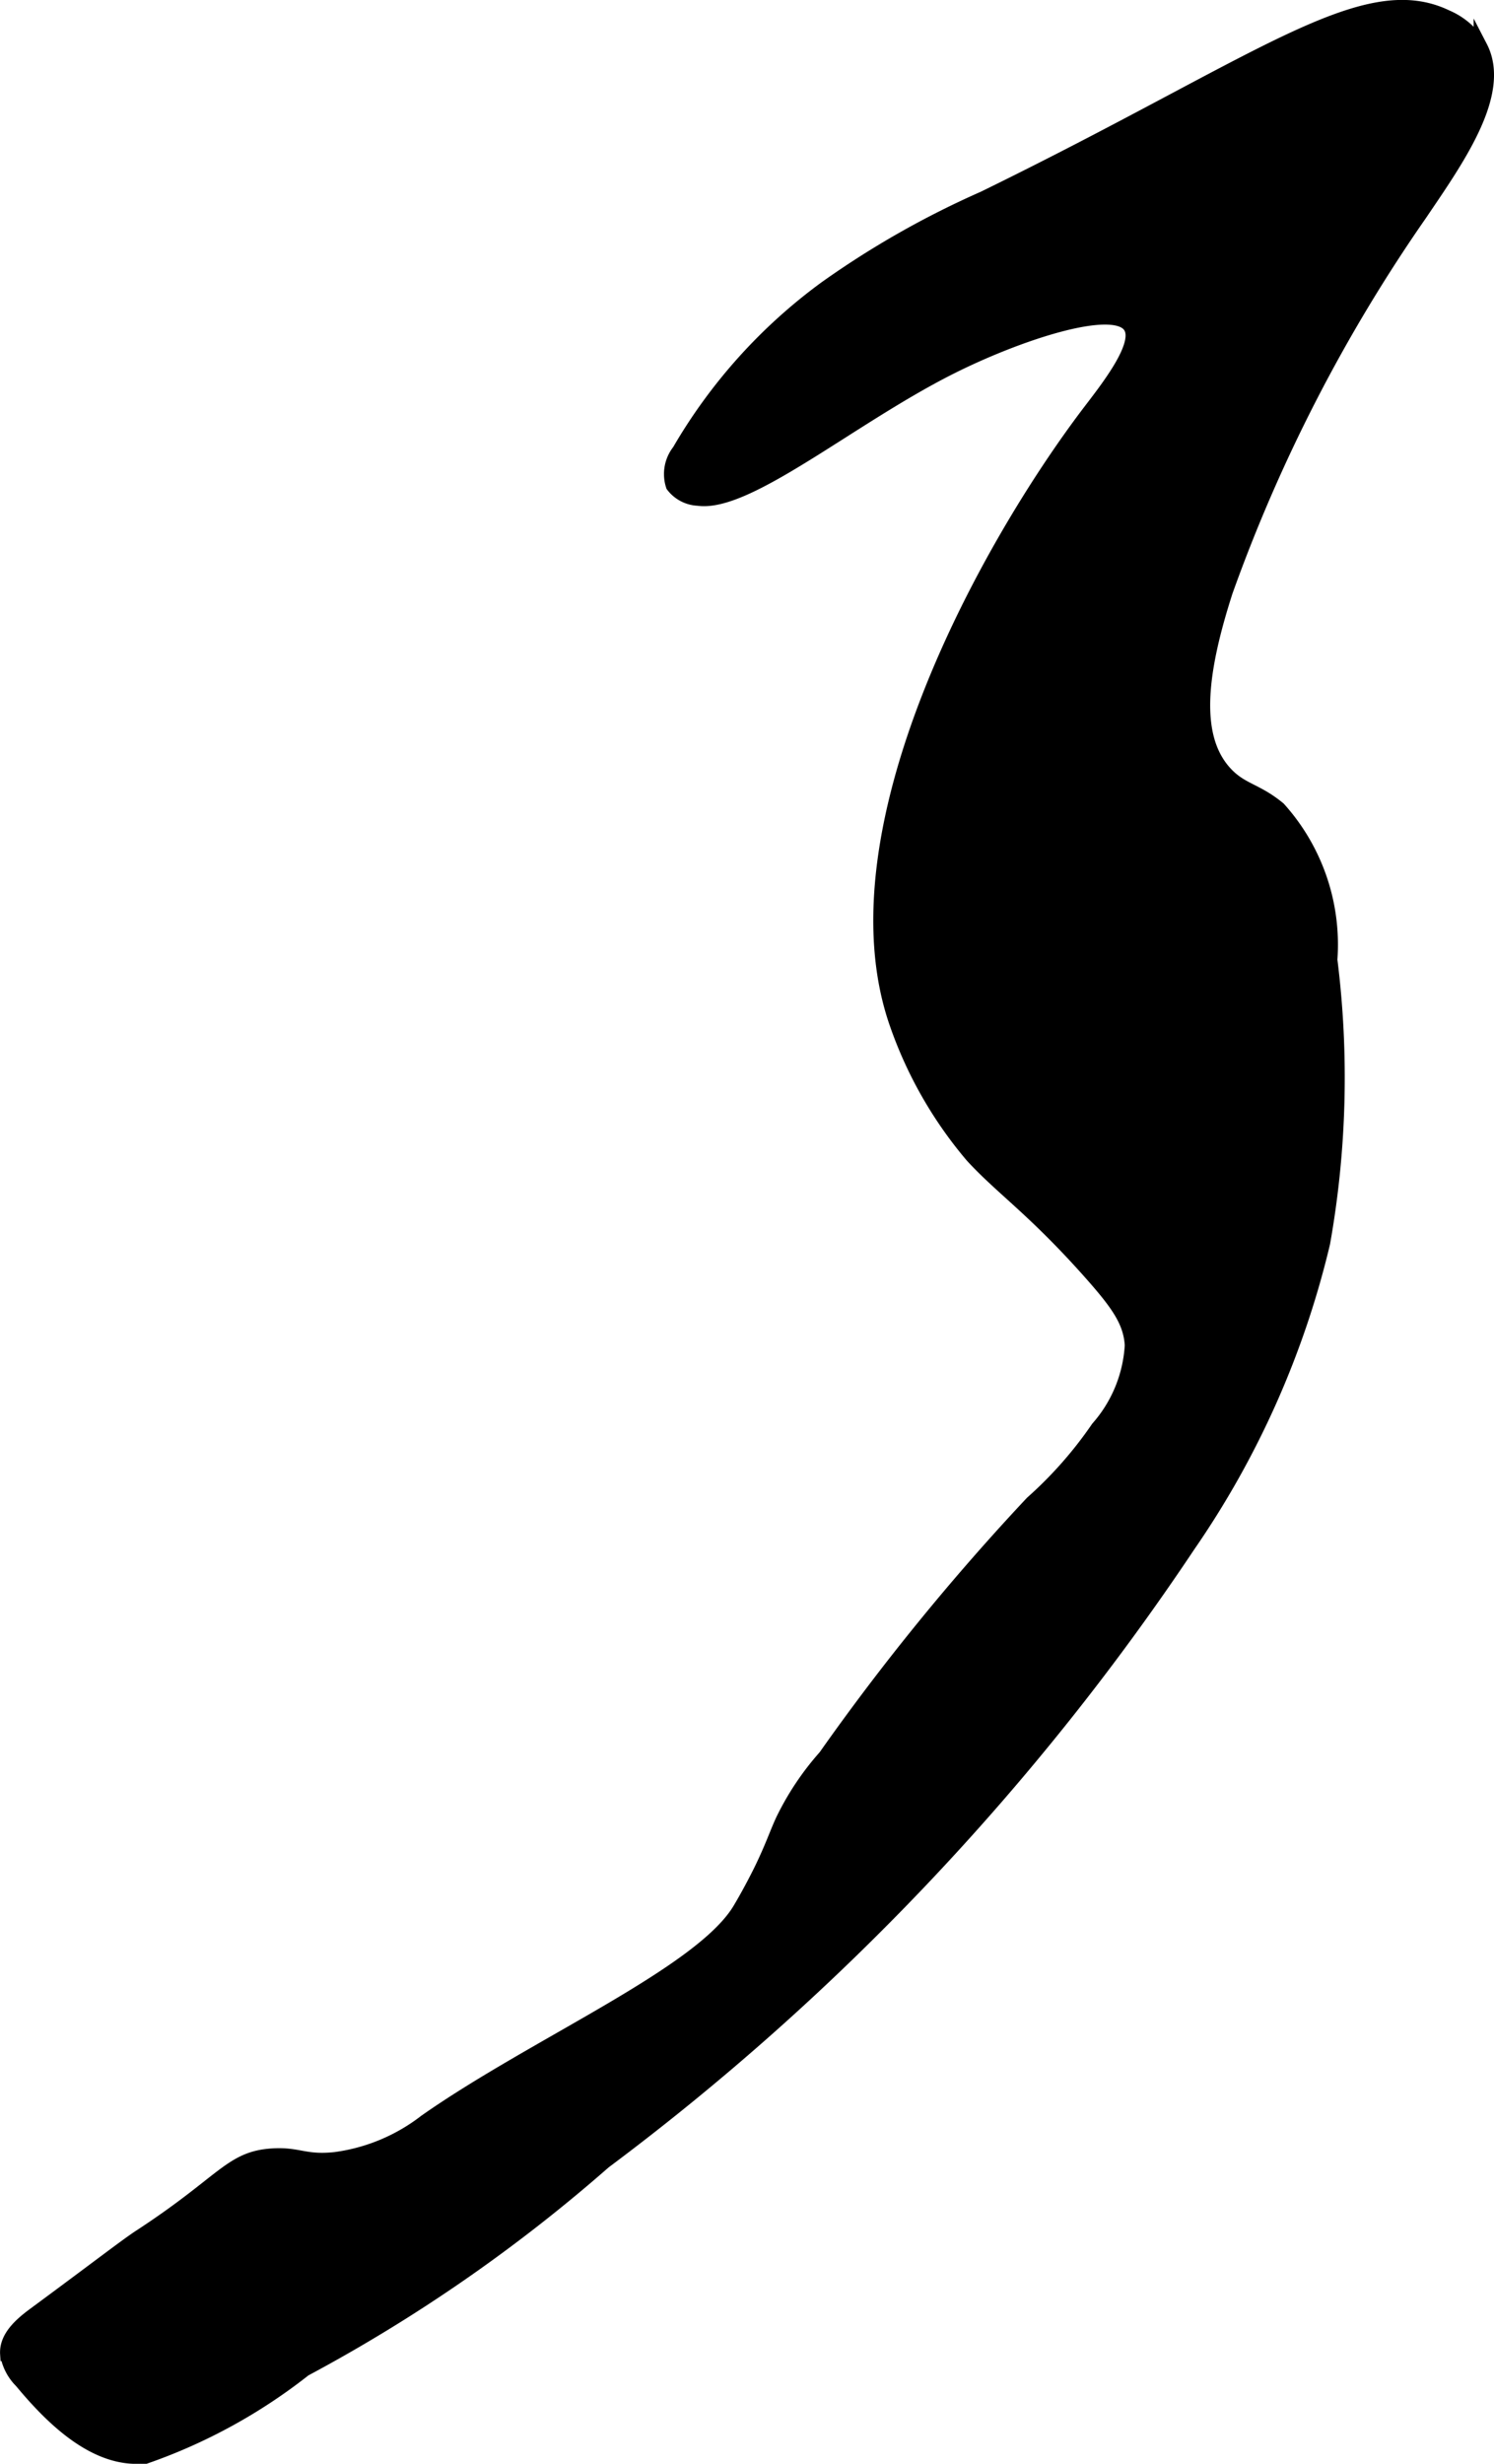
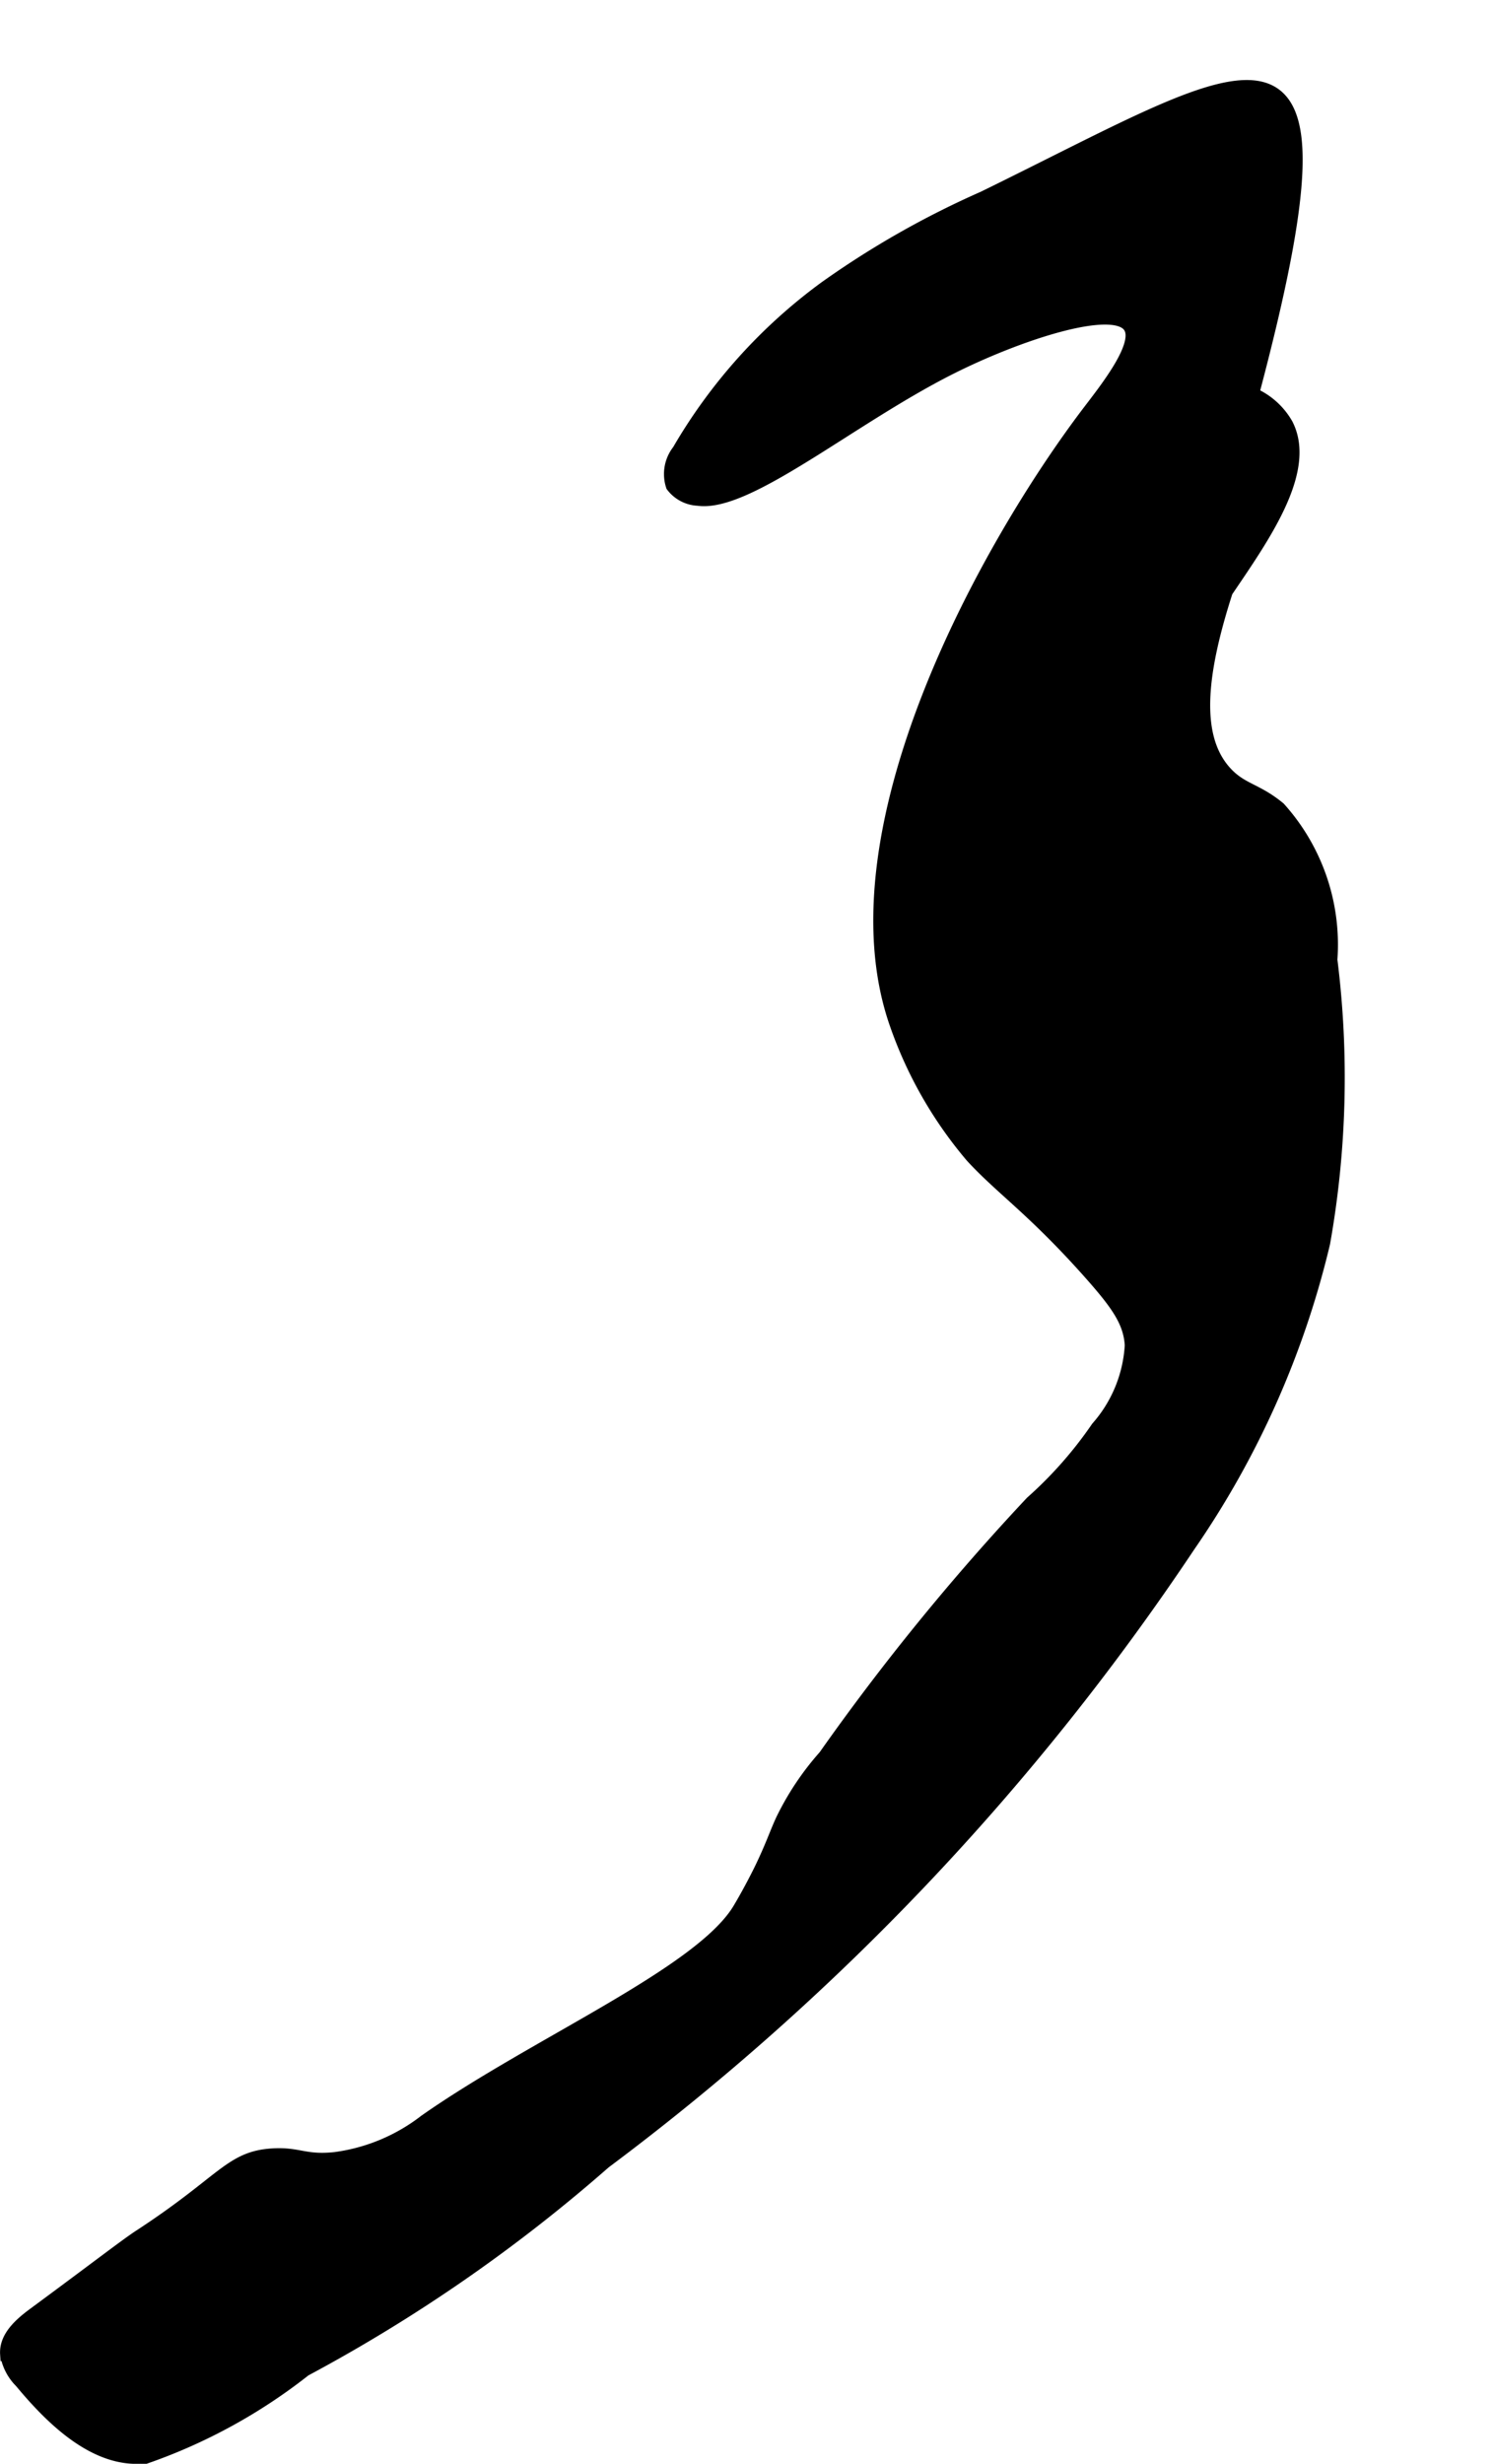
<svg xmlns="http://www.w3.org/2000/svg" version="1.1" width="5.674mm" height="9.35mm" viewBox="0 0 16.084 26.505">
  <defs>
    <style type="text/css">
      .a {
        stroke: #000;
        stroke-miterlimit: 10;
        stroke-width: 0.15px;
      }
    </style>
  </defs>
-   <path class="a" d="M10.588,2.132a9.658,9.658,0,0,0-1.7.966A5.752,5.752,0,0,0,7.31,4.851a.4.4,0,0,0-.067.373.363.363,0,0,0,.272.142c.53.077,1.642-.871,2.71-1.409.72-.363,1.757-.71,1.939-.449.136.195-.245.67-.448.937-1.079,1.424-2.789,4.481-2.067,6.561a4.459,4.459,0,0,0,.816,1.43c.326.354.664.572,1.272,1.256.3.338.432.526.447.78a1.471,1.471,0,0,1-.366.89,4.396,4.396,0,0,1-.709.804A25.238,25.238,0,0,0,8.883,18.897a2.989,2.989,0,0,0-.46.689c-.069.151-.109.278-.227.522,0,0-.104.215-.233.431-.414.695-2.196,1.45-3.383,2.282a2.02,2.02,0,0,1-.969.405c-.331.036-.395-.057-.677-.039-.454.028-.521.282-1.431.875-.141.092-.467.344-1.13.833-.147.108-.309.248-.297.43a.54.54,0,0,0,.153.294c.314.378.807.885,1.359.803a5.9,5.9,0,0,0,1.691-.931,17.159,17.159,0,0,0,3.226-2.233A26.945,26.945,0,0,0,12.794,16.628a9.647,9.647,0,0,0,1.451-3.256,10.15,10.15,0,0,0,.078-3.047,2.187,2.187,0,0,0-.555-1.626c-.25-.207-.41-.195-.587-.395-.356-.402-.25-1.115.017-1.944a17.308,17.308,0,0,1,2.094-4.06c.389-.576.906-1.295.648-1.793a.773.773,0,0,0-.367-.326C14.672-.253,13.554.684,10.588,2.132Z" />
+   <path class="a" d="M10.588,2.132a9.658,9.658,0,0,0-1.7.966A5.752,5.752,0,0,0,7.31,4.851a.4.4,0,0,0-.067.373.363.363,0,0,0,.272.142c.53.077,1.642-.871,2.71-1.409.72-.363,1.757-.71,1.939-.449.136.195-.245.67-.448.937-1.079,1.424-2.789,4.481-2.067,6.561a4.459,4.459,0,0,0,.816,1.43c.326.354.664.572,1.272,1.256.3.338.432.526.447.78a1.471,1.471,0,0,1-.366.89,4.396,4.396,0,0,1-.709.804A25.238,25.238,0,0,0,8.883,18.897a2.989,2.989,0,0,0-.46.689c-.069.151-.109.278-.227.522,0,0-.104.215-.233.431-.414.695-2.196,1.45-3.383,2.282a2.02,2.02,0,0,1-.969.405c-.331.036-.395-.057-.677-.039-.454.028-.521.282-1.431.875-.141.092-.467.344-1.13.833-.147.108-.309.248-.297.43a.54.54,0,0,0,.153.294c.314.378.807.885,1.359.803a5.9,5.9,0,0,0,1.691-.931,17.159,17.159,0,0,0,3.226-2.233A26.945,26.945,0,0,0,12.794,16.628a9.647,9.647,0,0,0,1.451-3.256,10.15,10.15,0,0,0,.078-3.047,2.187,2.187,0,0,0-.555-1.626c-.25-.207-.41-.195-.587-.395-.356-.402-.25-1.115.017-1.944c.389-.576.906-1.295.648-1.793a.773.773,0,0,0-.367-.326C14.672-.253,13.554.684,10.588,2.132Z" />
</svg>